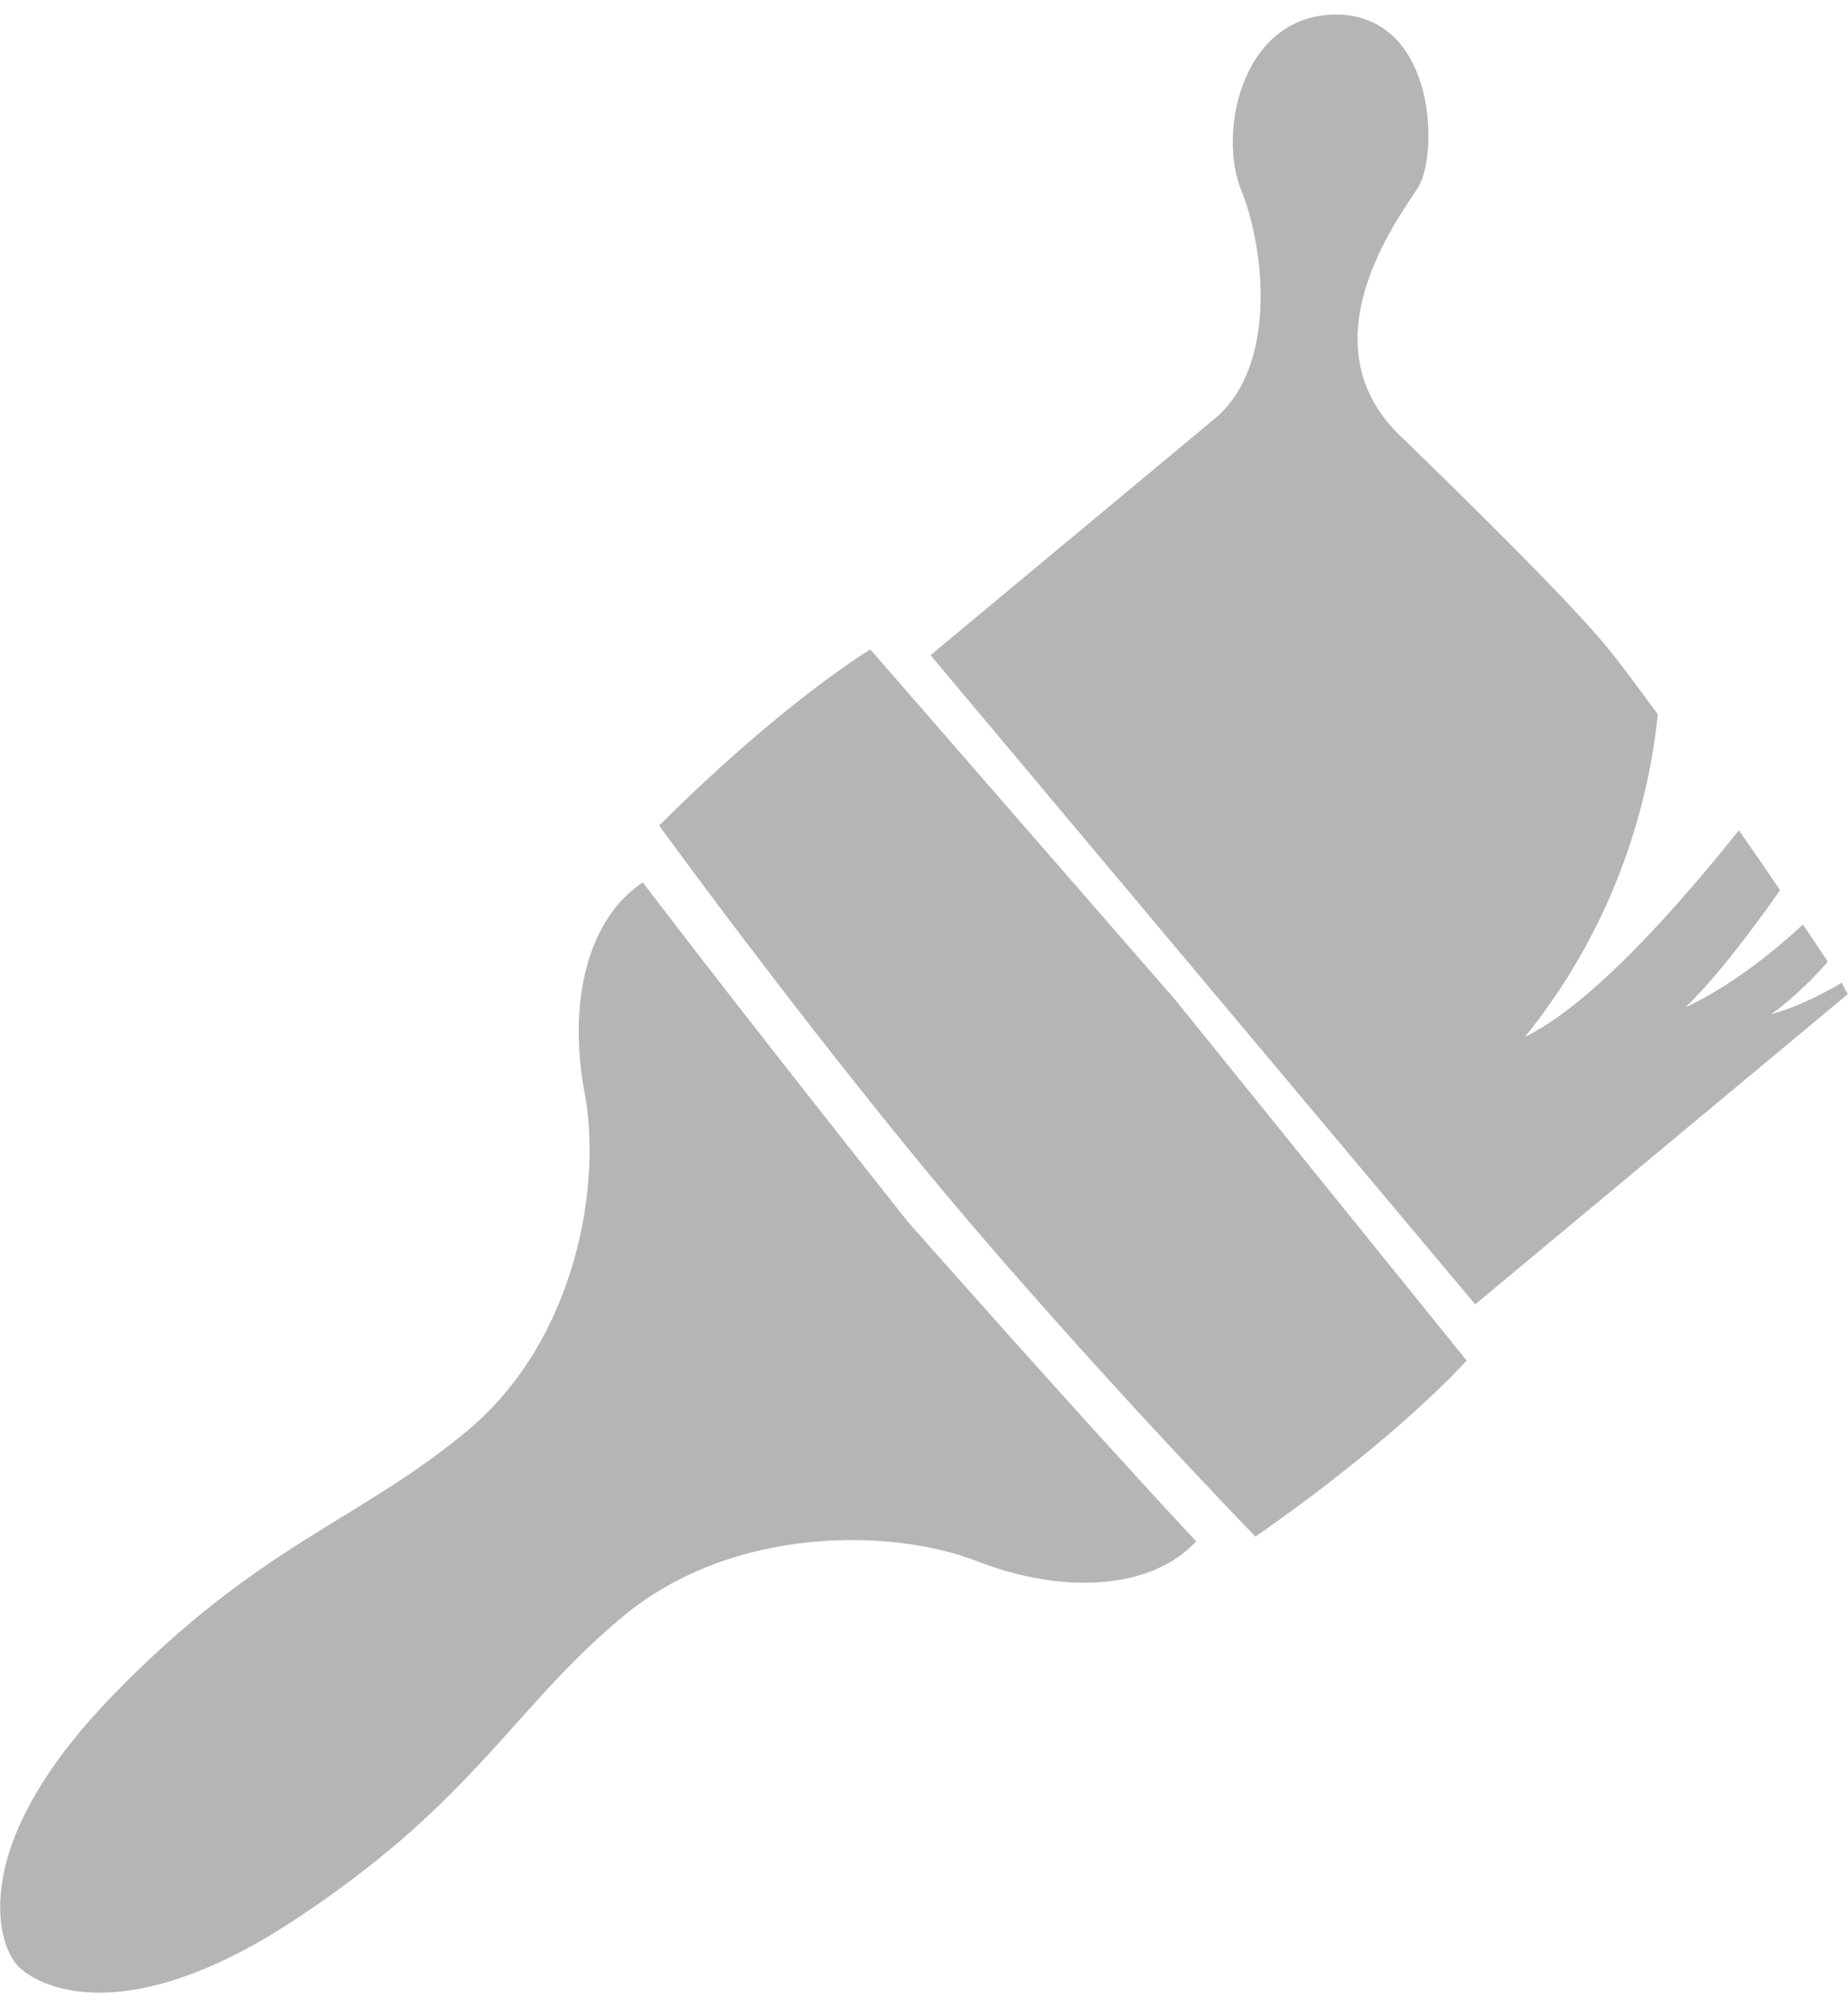
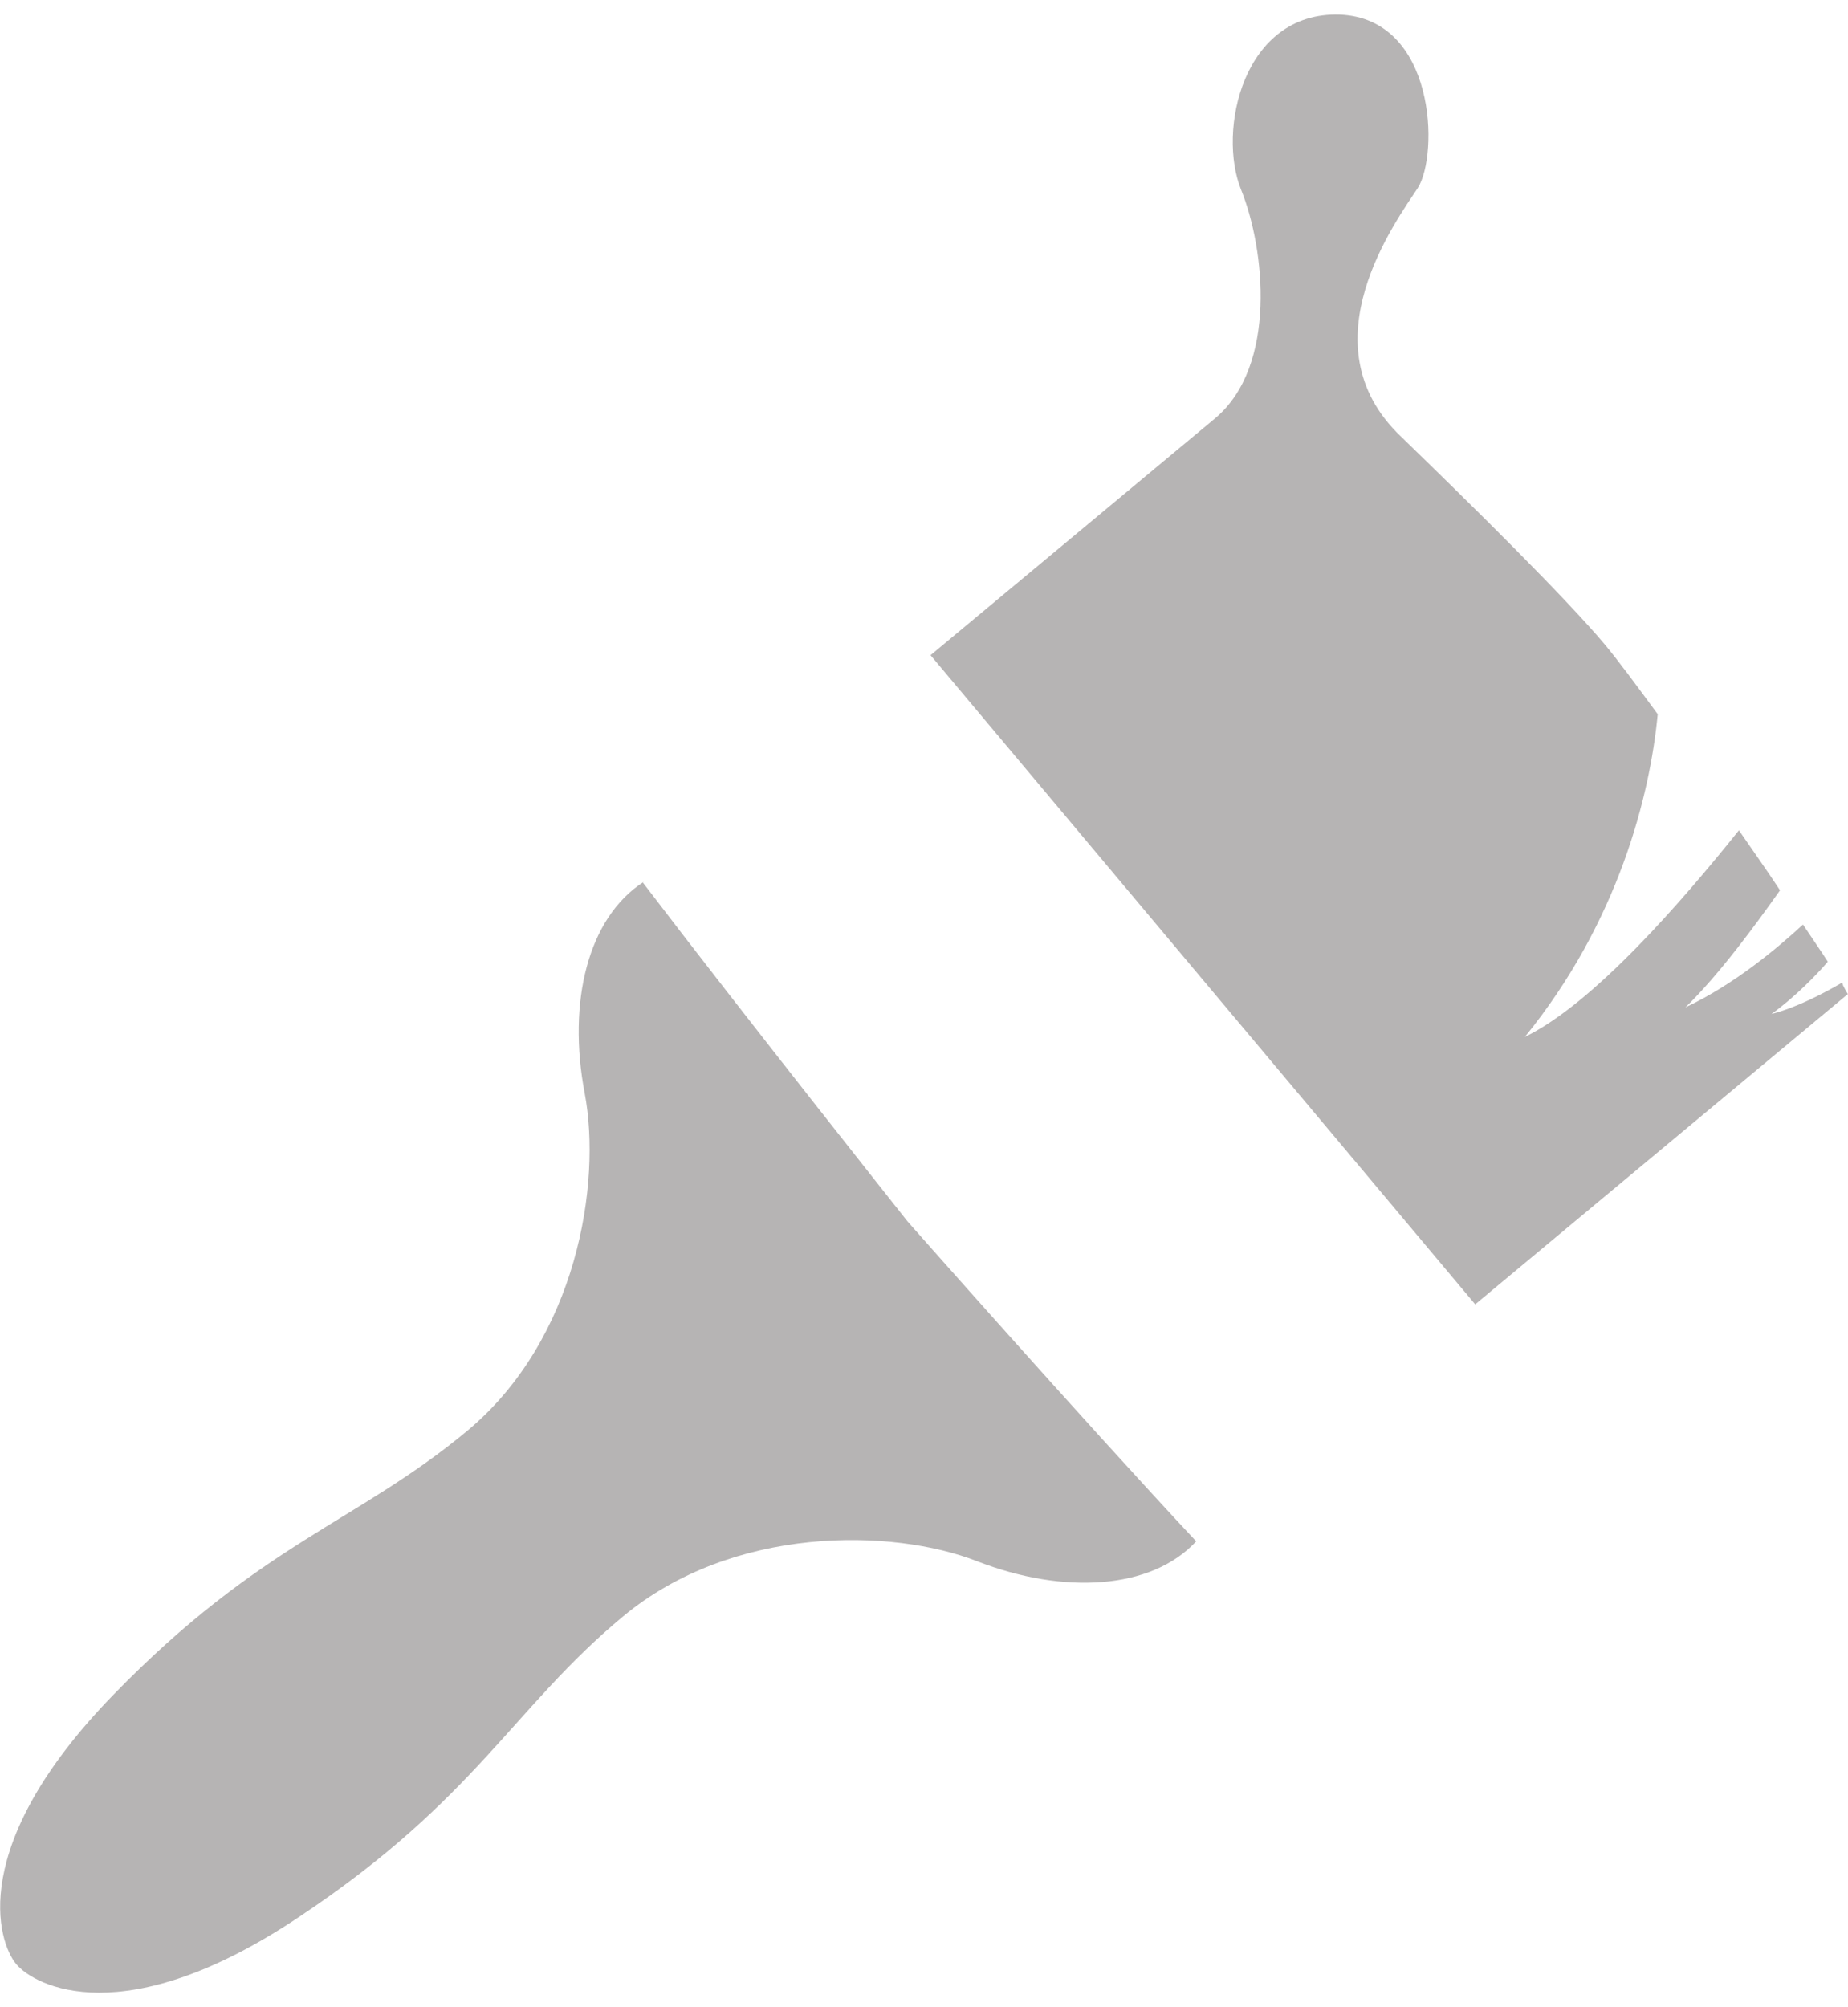
<svg xmlns="http://www.w3.org/2000/svg" width="70" height="76" viewBox="0 0 70 76" fill="none">
  <g opacity="0.3">
    <path d="M69.778 37.206C69.09 37.602 68.076 38.143 67.099 38.395C68.004 37.746 68.837 36.881 69.235 36.413C68.981 36.016 68.656 35.548 68.294 35.007C67.316 35.908 65.688 37.278 63.842 38.143C65.145 36.881 66.556 34.935 67.425 33.71C66.954 32.989 66.411 32.232 65.868 31.439C63.733 34.106 60.367 37.999 57.761 39.26C61.308 34.899 62.502 30.106 62.792 27.042C61.996 25.961 61.308 25.024 60.765 24.375C59.245 22.573 55.77 19.149 53.056 16.519C49.4 13.023 52.911 8.337 53.707 7.112C54.504 5.851 54.395 0.697 50.739 0.553C47.084 0.445 46.106 4.95 47.011 7.184C47.916 9.419 48.387 13.852 46.034 15.834L35.248 24.808L45.563 37.098L55.879 49.387L69.995 37.638C69.995 37.638 69.922 37.53 69.814 37.314L69.778 37.206Z" fill="#0A0203" />
-     <path d="M32.968 24.592C32.968 24.592 29.746 26.502 24.969 31.259C24.969 31.259 30.253 38.539 35.755 45.135C41.292 51.73 47.554 58.181 47.554 58.181C53.092 54.325 55.553 51.514 55.553 51.514L44.514 37.855L32.968 24.592Z" fill="#0A0203" />
    <path d="M24.39 33.385C22.255 34.754 21.494 37.962 22.146 41.386C22.797 44.81 21.856 50.72 17.694 54.18C13.532 57.64 9.876 58.433 4.302 64.163C-1.272 69.894 -0.077 73.534 0.61 74.363C1.298 75.192 4.7 77.03 11.36 72.561C18.02 68.128 19.431 64.668 23.594 61.208C27.756 57.748 33.801 57.856 37.022 59.118C40.279 60.379 43.609 60.199 45.31 58.361C40.931 53.675 34.38 46.251 34.38 46.251C34.38 46.251 28.227 38.502 24.354 33.421L24.39 33.385Z" fill="#0A0203" />
  </g>
</svg>